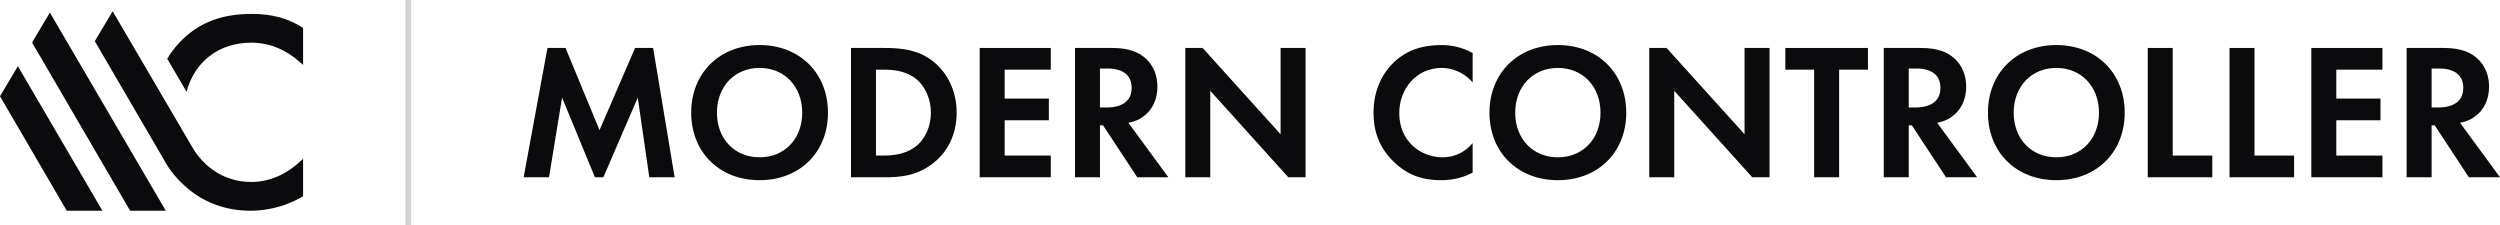
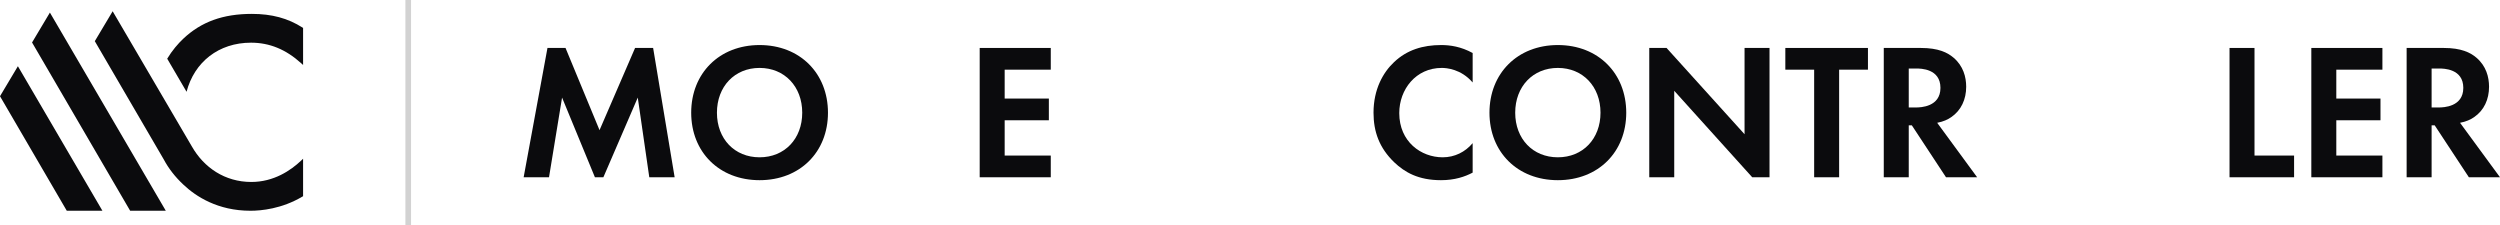
<svg xmlns="http://www.w3.org/2000/svg" width="444" height="40" viewBox="0 0 444 40" fill="none">
  <path fill-rule="evenodd" clip-rule="evenodd" d="M44.632 32.317C48.636 32.317 51.649 30.258 53.473 28.531L53.828 28.194V34.842L53.726 34.904C50.044 37.101 46.355 37.429 44.483 37.429C38.678 37.429 34.793 34.9 32.558 32.78C31.104 31.419 29.951 29.938 29.087 28.32L16.838 7.312L20.008 2L34.06 25.985C36.196 29.752 39.937 32.317 44.632 32.317ZM23.112 37.423L5.693 7.545L8.863 2.233L29.442 37.423H23.112ZM11.856 37.423L0 17.089L3.179 11.761L18.186 37.423H11.856ZM53.73 4.897C51.132 3.239 48.272 2.468 44.732 2.468C39.613 2.468 35.746 3.865 32.558 6.869C31.608 7.768 30.59 8.943 29.696 10.424L33.133 16.3C34.512 11.023 38.835 7.58 44.583 7.58C47.862 7.58 50.771 8.771 53.476 11.22L53.828 11.539V4.958L53.73 4.897Z" fill="#0B0B0D" />
  <line x1="72.5" y1="-2.18557e-08" x2="72.5" y2="40" stroke="#D2D2D2" />
  <path d="M93 31.483L97.231 8.517H100.438L106.477 23.116L112.789 8.517H115.996L119.817 31.483H115.314L113.267 17.331L107.159 31.483H105.658L99.824 17.331L97.504 31.483H93Z" fill="#0B0B0D" />
  <path d="M134.902 8C142.067 8 147.048 13.027 147.048 20.017C147.048 27.007 142.067 32 134.902 32C127.737 32 122.756 27.007 122.756 20.017C122.756 13.027 127.737 8 134.902 8ZM134.902 27.937C139.337 27.937 142.476 24.666 142.476 20.017C142.476 15.369 139.337 12.063 134.902 12.063C130.466 12.063 127.328 15.369 127.328 20.017C127.328 24.666 130.466 27.937 134.902 27.937Z" fill="#0B0B0D" />
-   <path d="M151.136 8.517H157.072C160.246 8.517 163.009 8.861 165.534 10.755C168.298 12.855 169.901 16.195 169.901 20.017C169.901 23.839 168.332 27.145 165.329 29.28C162.668 31.174 160.177 31.483 157.004 31.483H151.136V8.517ZM155.571 12.373V27.627H156.936C158.062 27.627 160.518 27.558 162.497 26.112C164.306 24.803 165.329 22.462 165.329 20.017C165.329 17.607 164.34 15.265 162.531 13.888C160.689 12.511 158.437 12.373 156.936 12.373H155.571Z" fill="#0B0B0D" />
  <path d="M186.617 8.517V12.373H178.428V17.504H186.276V21.36H178.428V27.627H186.617V31.483H173.993V8.517H186.617Z" fill="#0B0B0D" />
-   <path d="M190.919 8.517H197.504C200.643 8.517 202.246 9.343 203.304 10.238C205.044 11.719 205.556 13.681 205.556 15.403C205.556 17.641 204.669 19.604 202.895 20.809C202.315 21.222 201.496 21.601 200.404 21.808L207.501 31.483H201.973L195.9 22.255H195.354V31.483H190.919V8.517ZM195.354 12.166V19.087H196.617C197.47 19.087 200.984 18.984 200.984 15.61C200.984 12.201 197.504 12.166 196.685 12.166H195.354Z" fill="#0B0B0D" />
-   <path d="M214.946 31.483H210.511V8.517H213.581L227.433 23.839V8.517H231.869V31.483H228.798L214.946 16.126V31.483Z" fill="#0B0B0D" />
  <path d="M261.543 25.423V30.657C260.178 31.38 258.37 32 255.913 32C251.921 32 249.499 30.623 247.588 28.798C244.961 26.25 243.937 23.392 243.937 20.017C243.937 15.851 245.643 12.855 247.588 11.03C249.874 8.861 252.706 8 255.947 8C257.551 8 259.461 8.275 261.543 9.412V14.646C259.461 12.235 256.868 12.063 256.05 12.063C251.478 12.063 248.509 15.851 248.509 20.086C248.509 25.182 252.399 27.937 256.22 27.937C258.336 27.937 260.212 27.007 261.543 25.423Z" fill="#0B0B0D" />
  <path d="M276.675 8C283.84 8 288.821 13.027 288.821 20.017C288.821 27.007 283.84 32 276.675 32C269.51 32 264.529 27.007 264.529 20.017C264.529 13.027 269.51 8 276.675 8ZM276.675 27.937C281.11 27.937 284.249 24.666 284.249 20.017C284.249 15.369 281.11 12.063 276.675 12.063C272.239 12.063 269.101 15.369 269.101 20.017C269.101 24.666 272.239 27.937 276.675 27.937Z" fill="#0B0B0D" />
  <path d="M297.344 31.483H292.909V8.517H295.98L309.832 23.839V8.517H314.267V31.483H311.197L297.344 16.126V31.483Z" fill="#0B0B0D" />
  <path d="M331.747 12.373H326.629V31.483H322.194V12.373H317.076V8.517H331.747V12.373Z" fill="#0B0B0D" />
  <path d="M334.558 8.517H341.143C344.282 8.517 345.885 9.343 346.943 10.238C348.683 11.719 349.195 13.681 349.195 15.403C349.195 17.641 348.308 19.604 346.533 20.809C345.953 21.222 345.135 21.601 344.043 21.808L351.14 31.483H345.612L339.539 22.255H338.993V31.483H334.558V8.517ZM338.993 12.166V19.087H340.256C341.109 19.087 344.623 18.984 344.623 15.61C344.623 12.201 341.143 12.166 340.324 12.166H338.993Z" fill="#0B0B0D" />
-   <path d="M365.204 8C372.369 8 377.35 13.027 377.35 20.017C377.35 27.007 372.369 32 365.204 32C358.039 32 353.058 27.007 353.058 20.017C353.058 13.027 358.039 8 365.204 8ZM365.204 27.937C369.639 27.937 372.778 24.666 372.778 20.017C372.778 15.369 369.639 12.063 365.204 12.063C360.768 12.063 357.63 15.369 357.63 20.017C357.63 24.666 360.768 27.937 365.204 27.937Z" fill="#0B0B0D" />
-   <path d="M381.438 8.517H385.873V27.627H392.902V31.483H381.438V8.517Z" fill="#0B0B0D" />
  <path d="M395.965 8.517H400.4V27.627H407.429V31.483H395.965V8.517Z" fill="#0B0B0D" />
  <path d="M423.116 8.517V12.373H414.928V17.504H422.775V21.36H414.928V27.627H423.116V31.483H410.492V8.517H423.116Z" fill="#0B0B0D" />
  <path d="M427.418 8.517H434.003C437.142 8.517 438.746 9.343 439.803 10.238C441.543 11.719 442.055 13.681 442.055 15.403C442.055 17.641 441.168 19.604 439.394 20.809C438.814 21.222 437.995 21.601 436.903 21.808L444 31.483H438.473L432.4 22.255H431.854V31.483H427.418V8.517ZM431.854 12.166V19.087H433.116C433.969 19.087 437.483 18.984 437.483 15.61C437.483 12.201 434.003 12.166 433.184 12.166H431.854Z" fill="#0B0B0D" />
</svg>